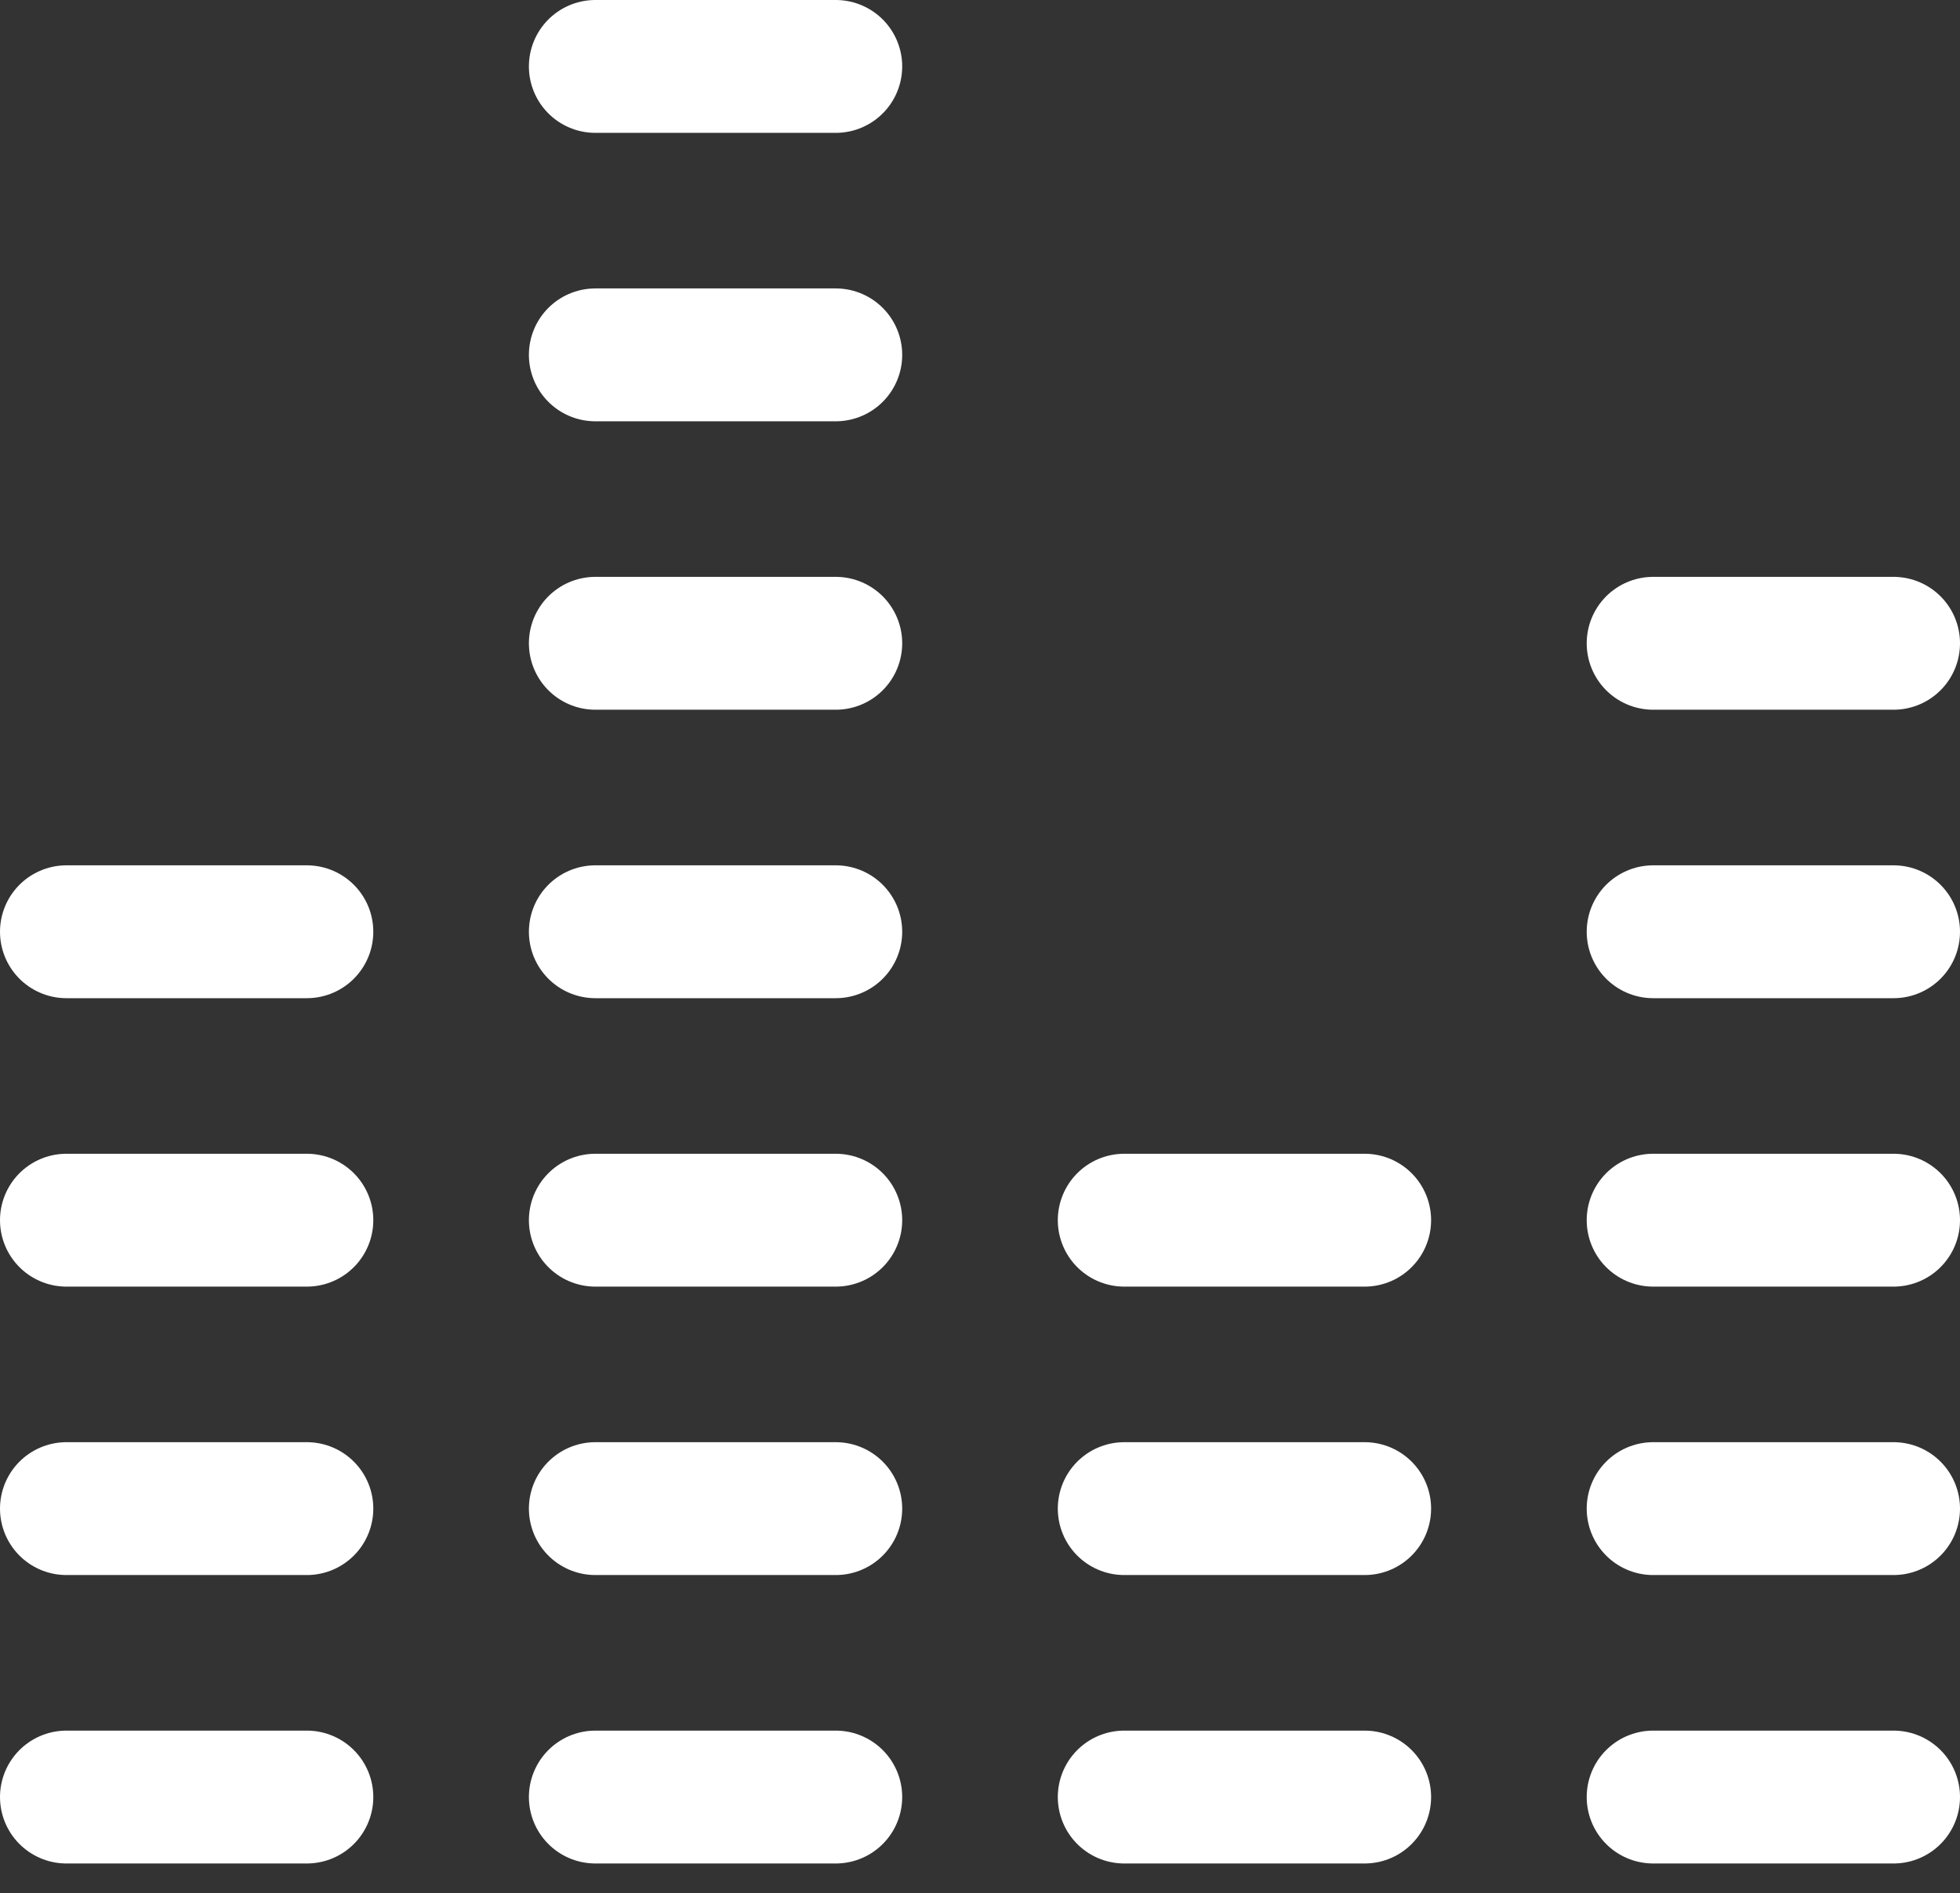
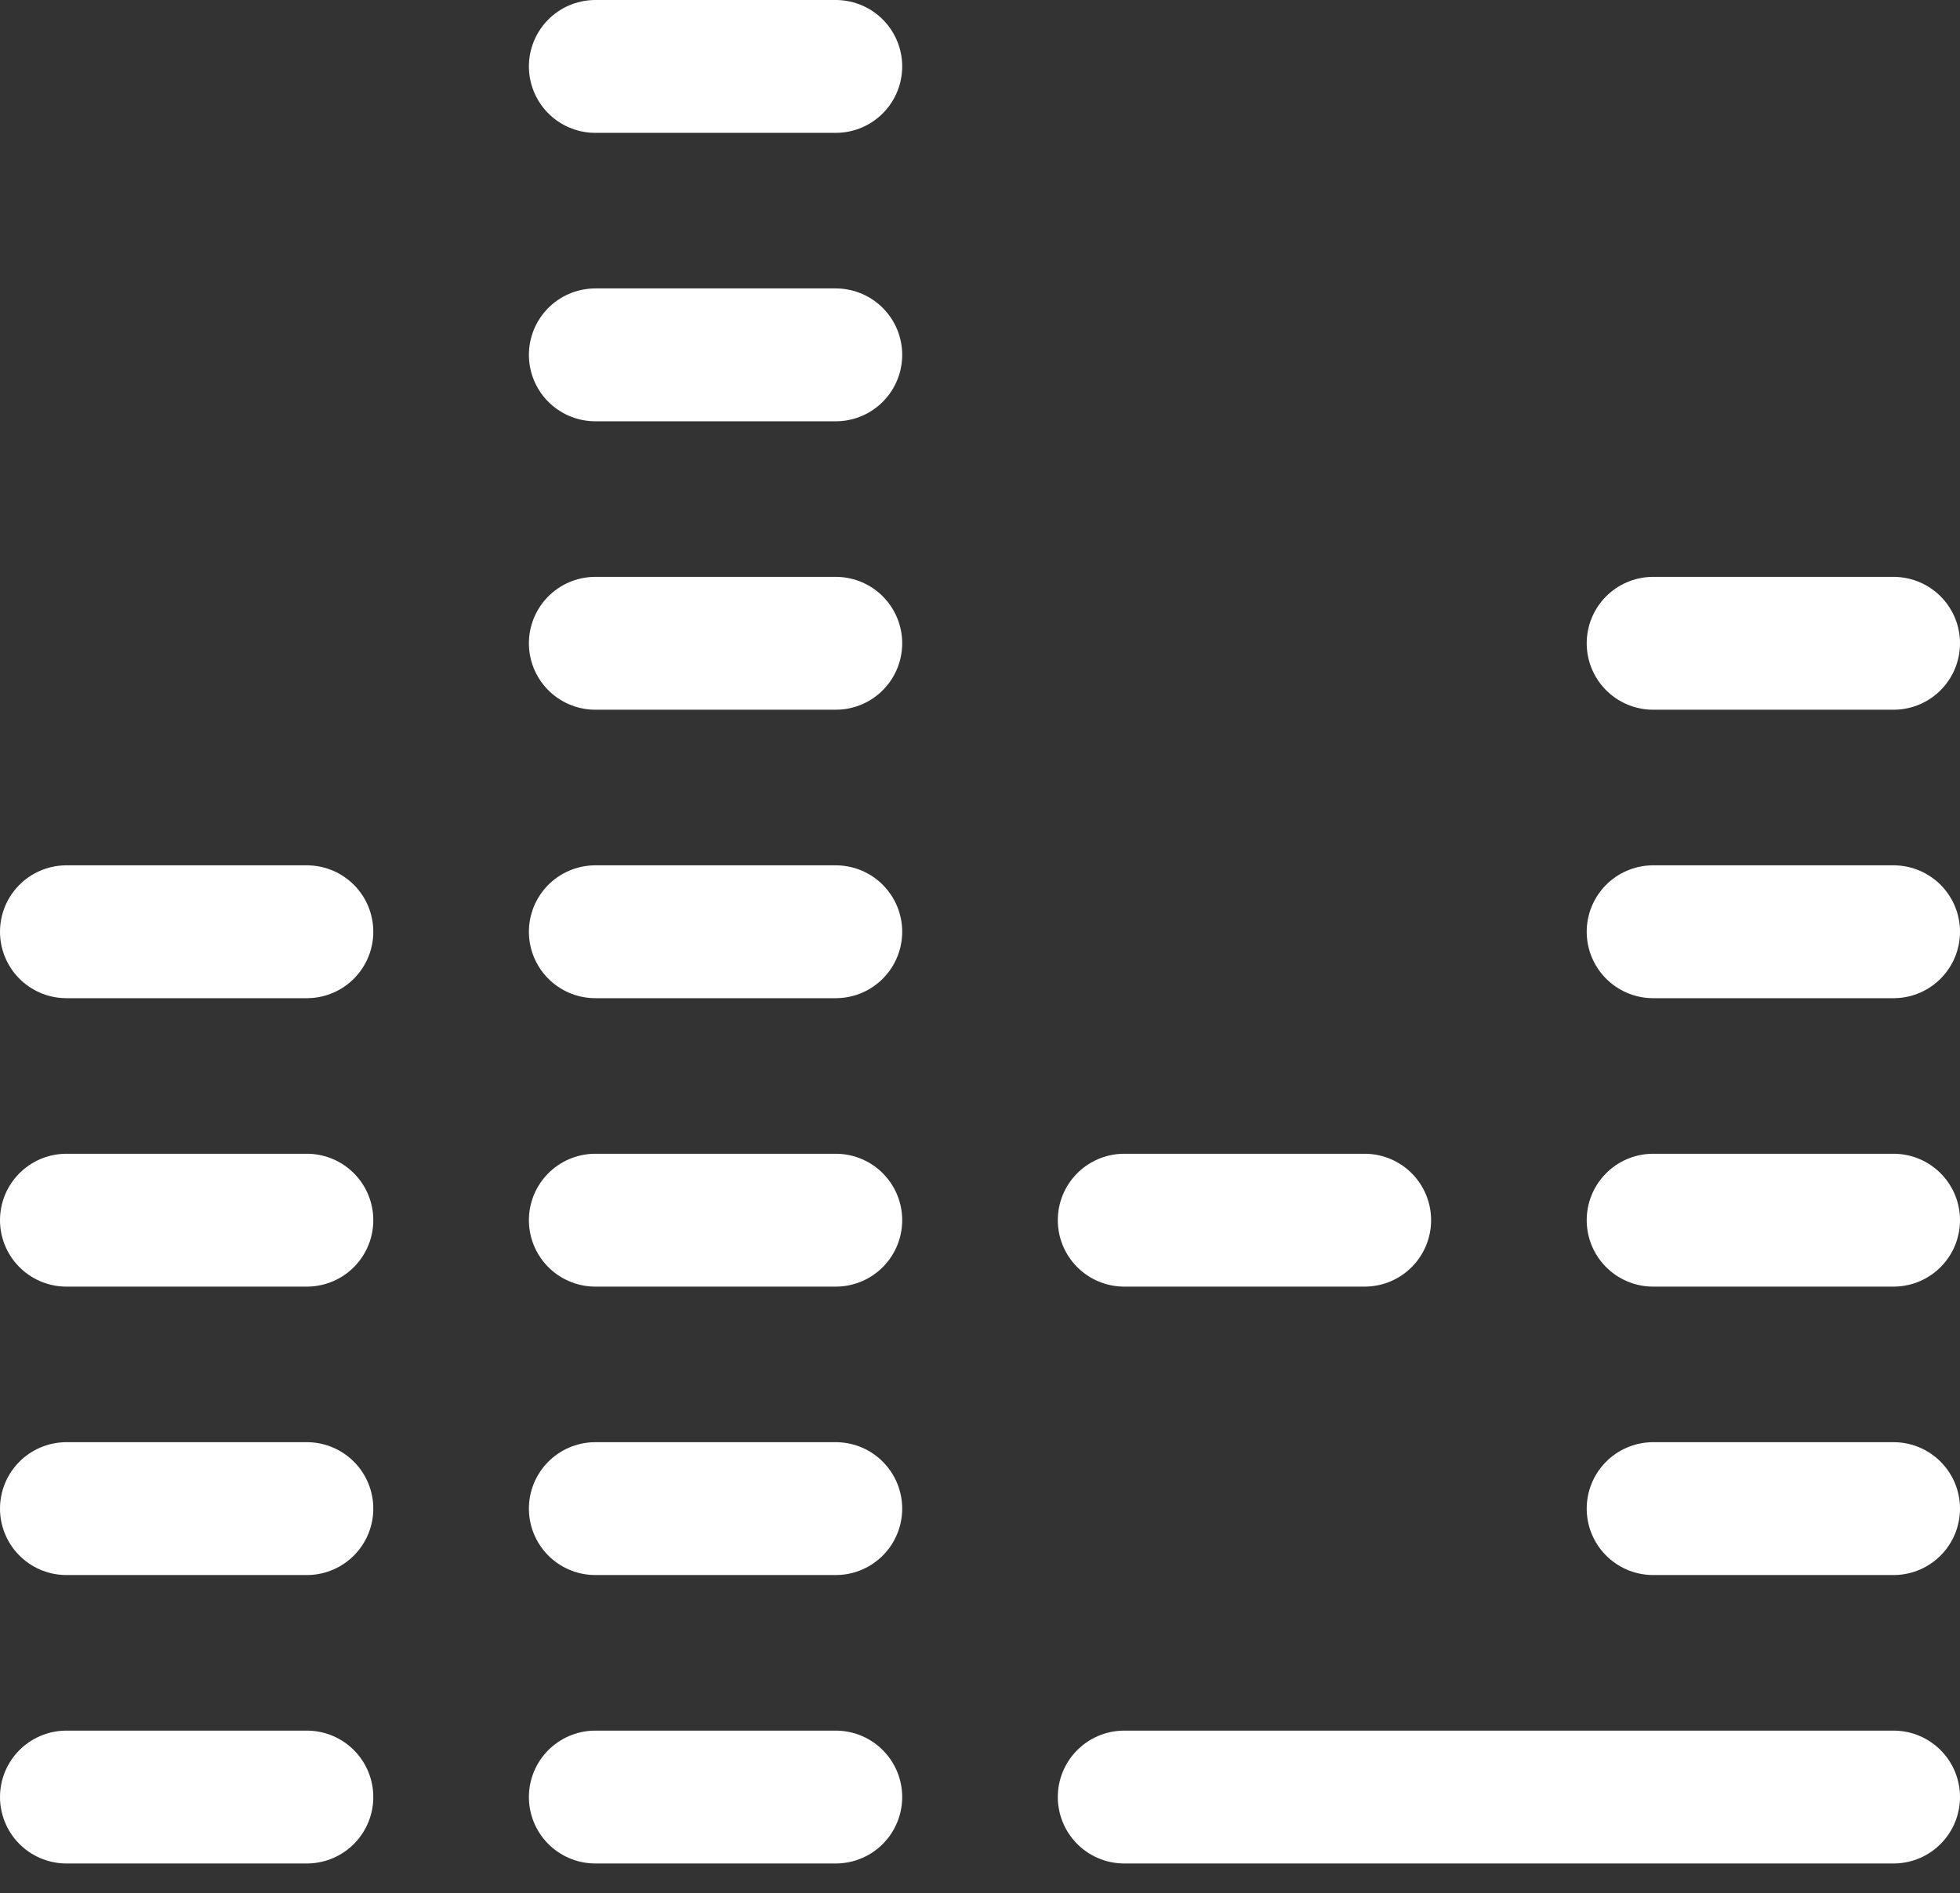
<svg xmlns="http://www.w3.org/2000/svg" width="59" height="57" viewBox="0 0 59 57" fill="none">
  <rect x="0" y="0" width="59" height="57" fill="#333333" stroke="none" />
-   <path d="M2 54.105H9.237M2 45.421H9.237M2 36.737H9.237M2 28.053H9.237M17.921 54.105H25.158M17.921 45.421H25.158M17.921 36.737H25.158M17.921 28.053H25.158M17.921 19.368H25.158M17.921 10.684H25.158M17.921 2H25.158M33.842 54.105H41.079M49.763 54.105H57M33.842 45.421H41.079M49.763 45.421H57M33.842 36.737H41.079M49.763 36.737H57M49.763 28.053H57M49.763 19.368H57" stroke="white" stroke-width="4" stroke-linecap="round" stroke-linejoin="round" />
+   <path d="M2 54.105H9.237M2 45.421H9.237M2 36.737H9.237M2 28.053H9.237M17.921 54.105H25.158M17.921 45.421H25.158M17.921 36.737H25.158M17.921 28.053H25.158M17.921 19.368H25.158M17.921 10.684H25.158M17.921 2H25.158M33.842 54.105H41.079M49.763 54.105H57H41.079M49.763 45.421H57M33.842 36.737H41.079M49.763 36.737H57M49.763 28.053H57M49.763 19.368H57" stroke="white" stroke-width="4" stroke-linecap="round" stroke-linejoin="round" />
</svg>